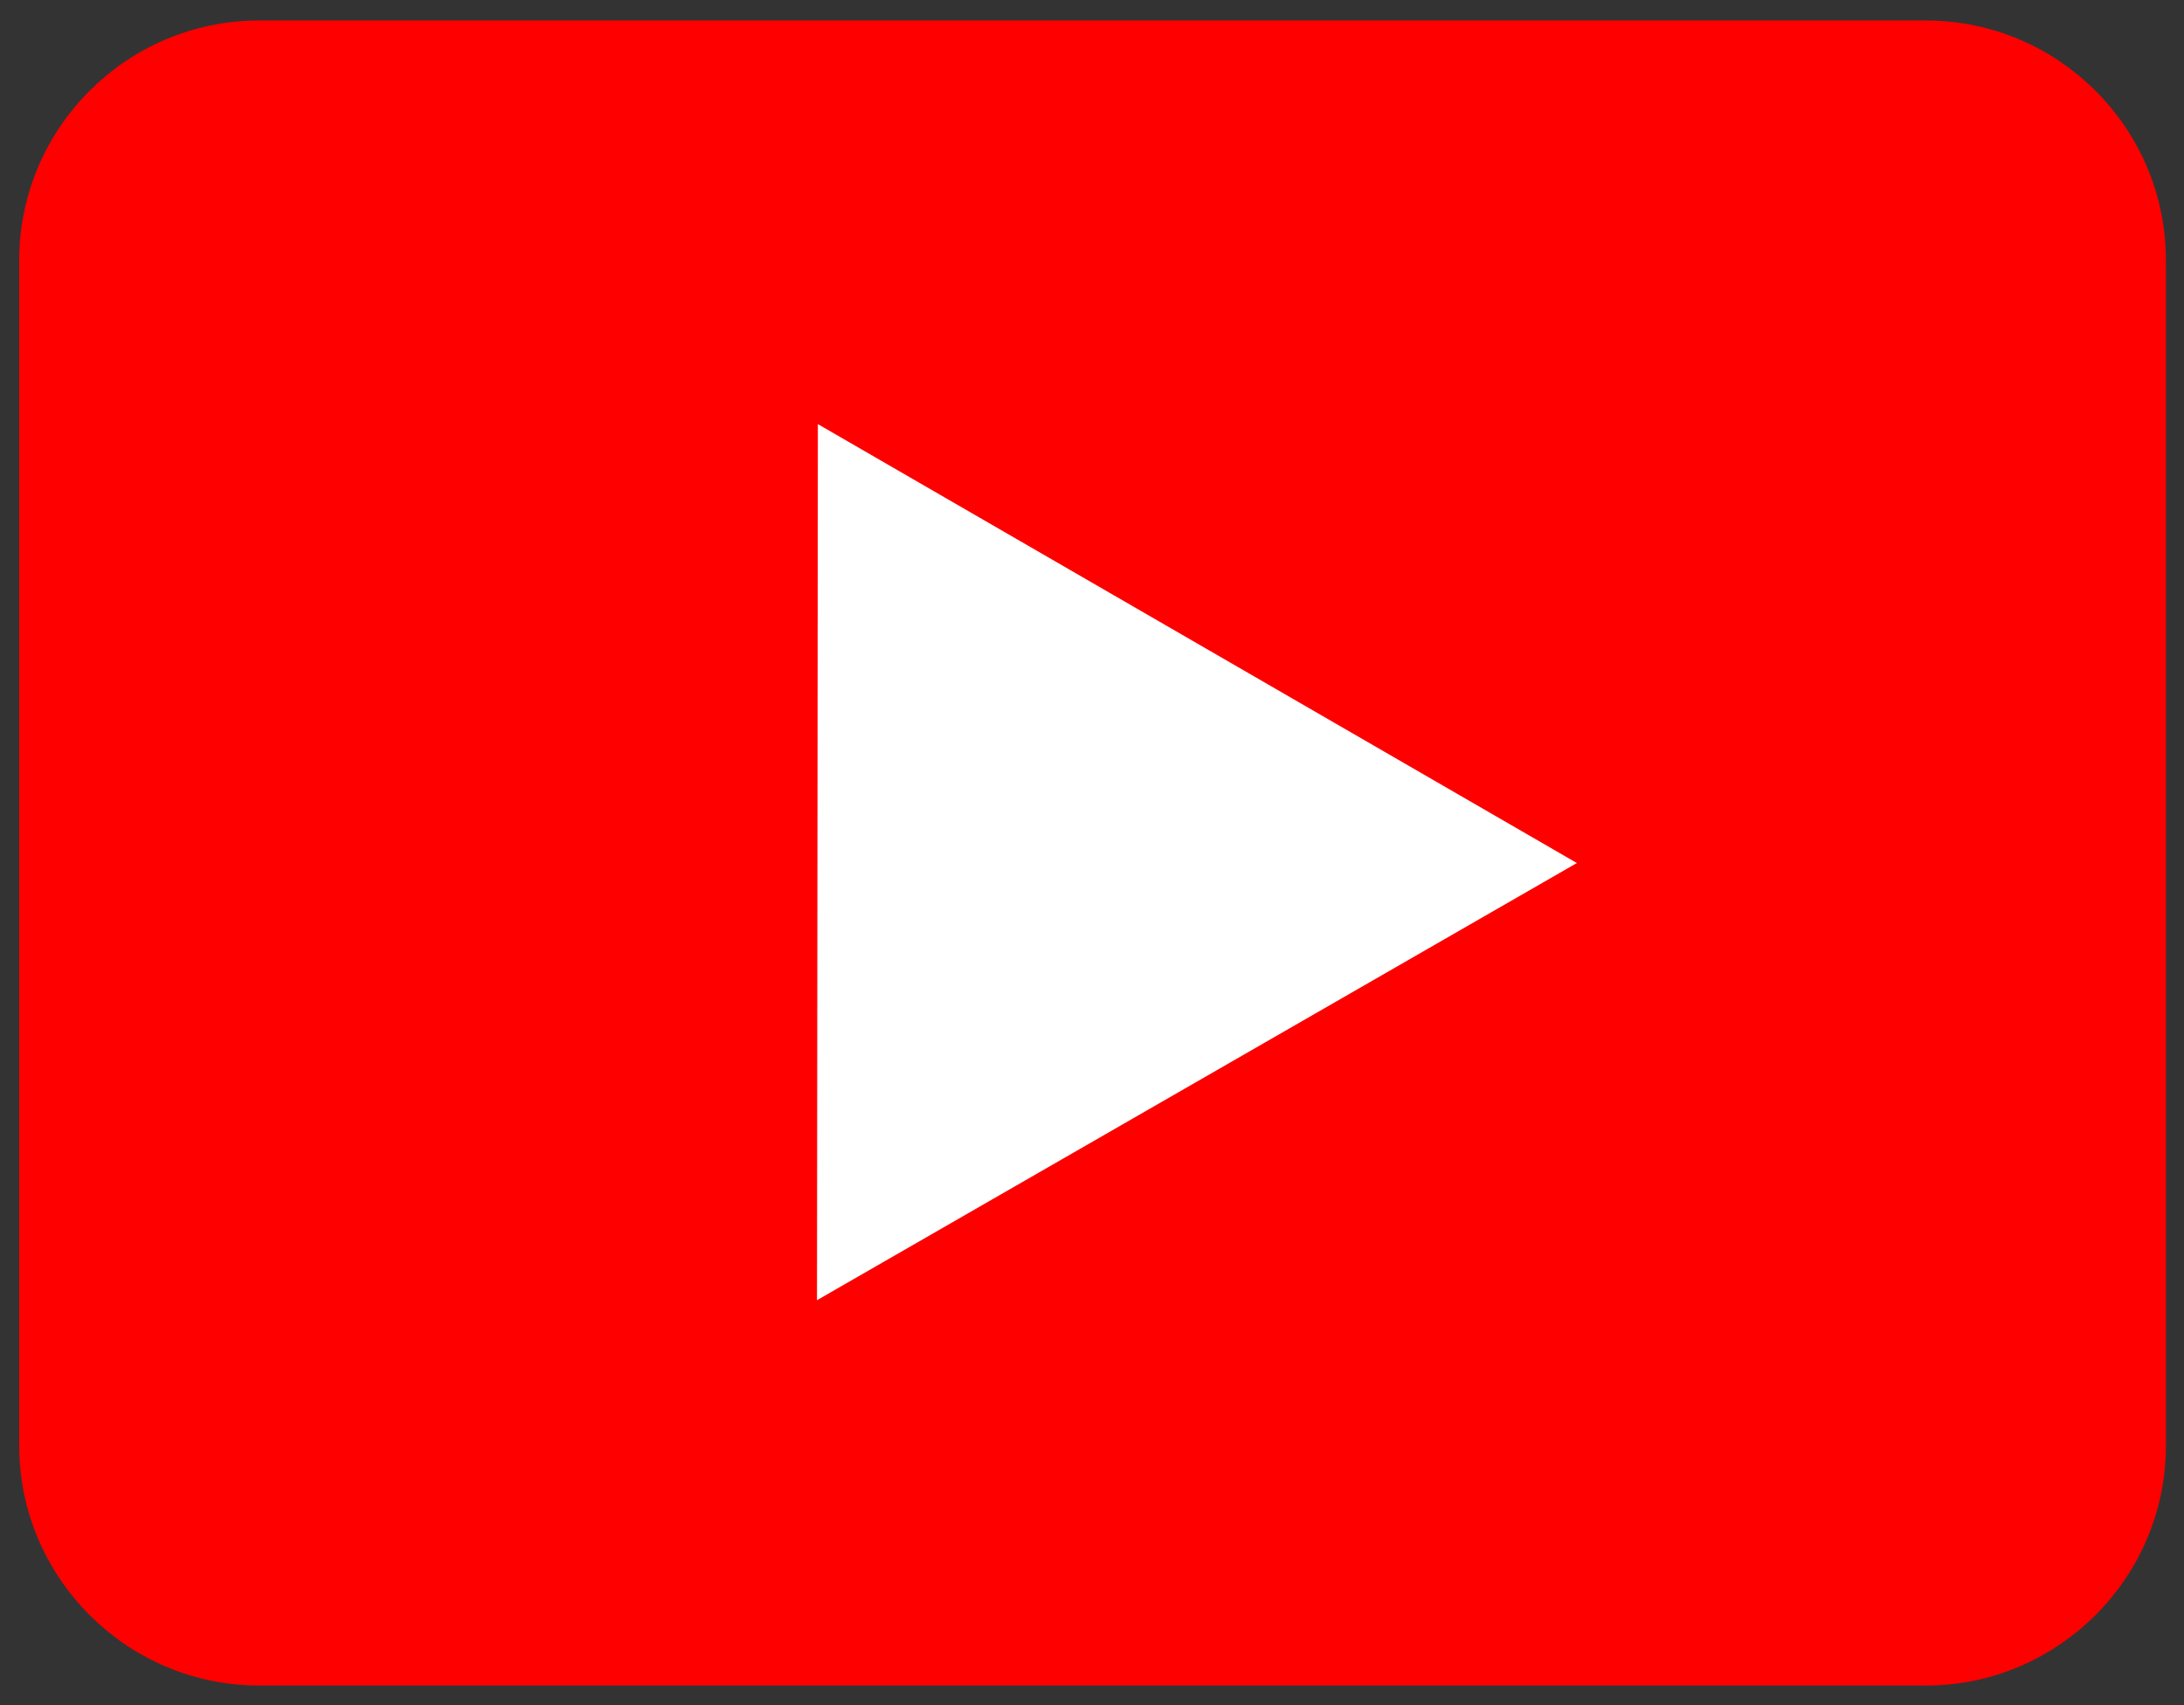
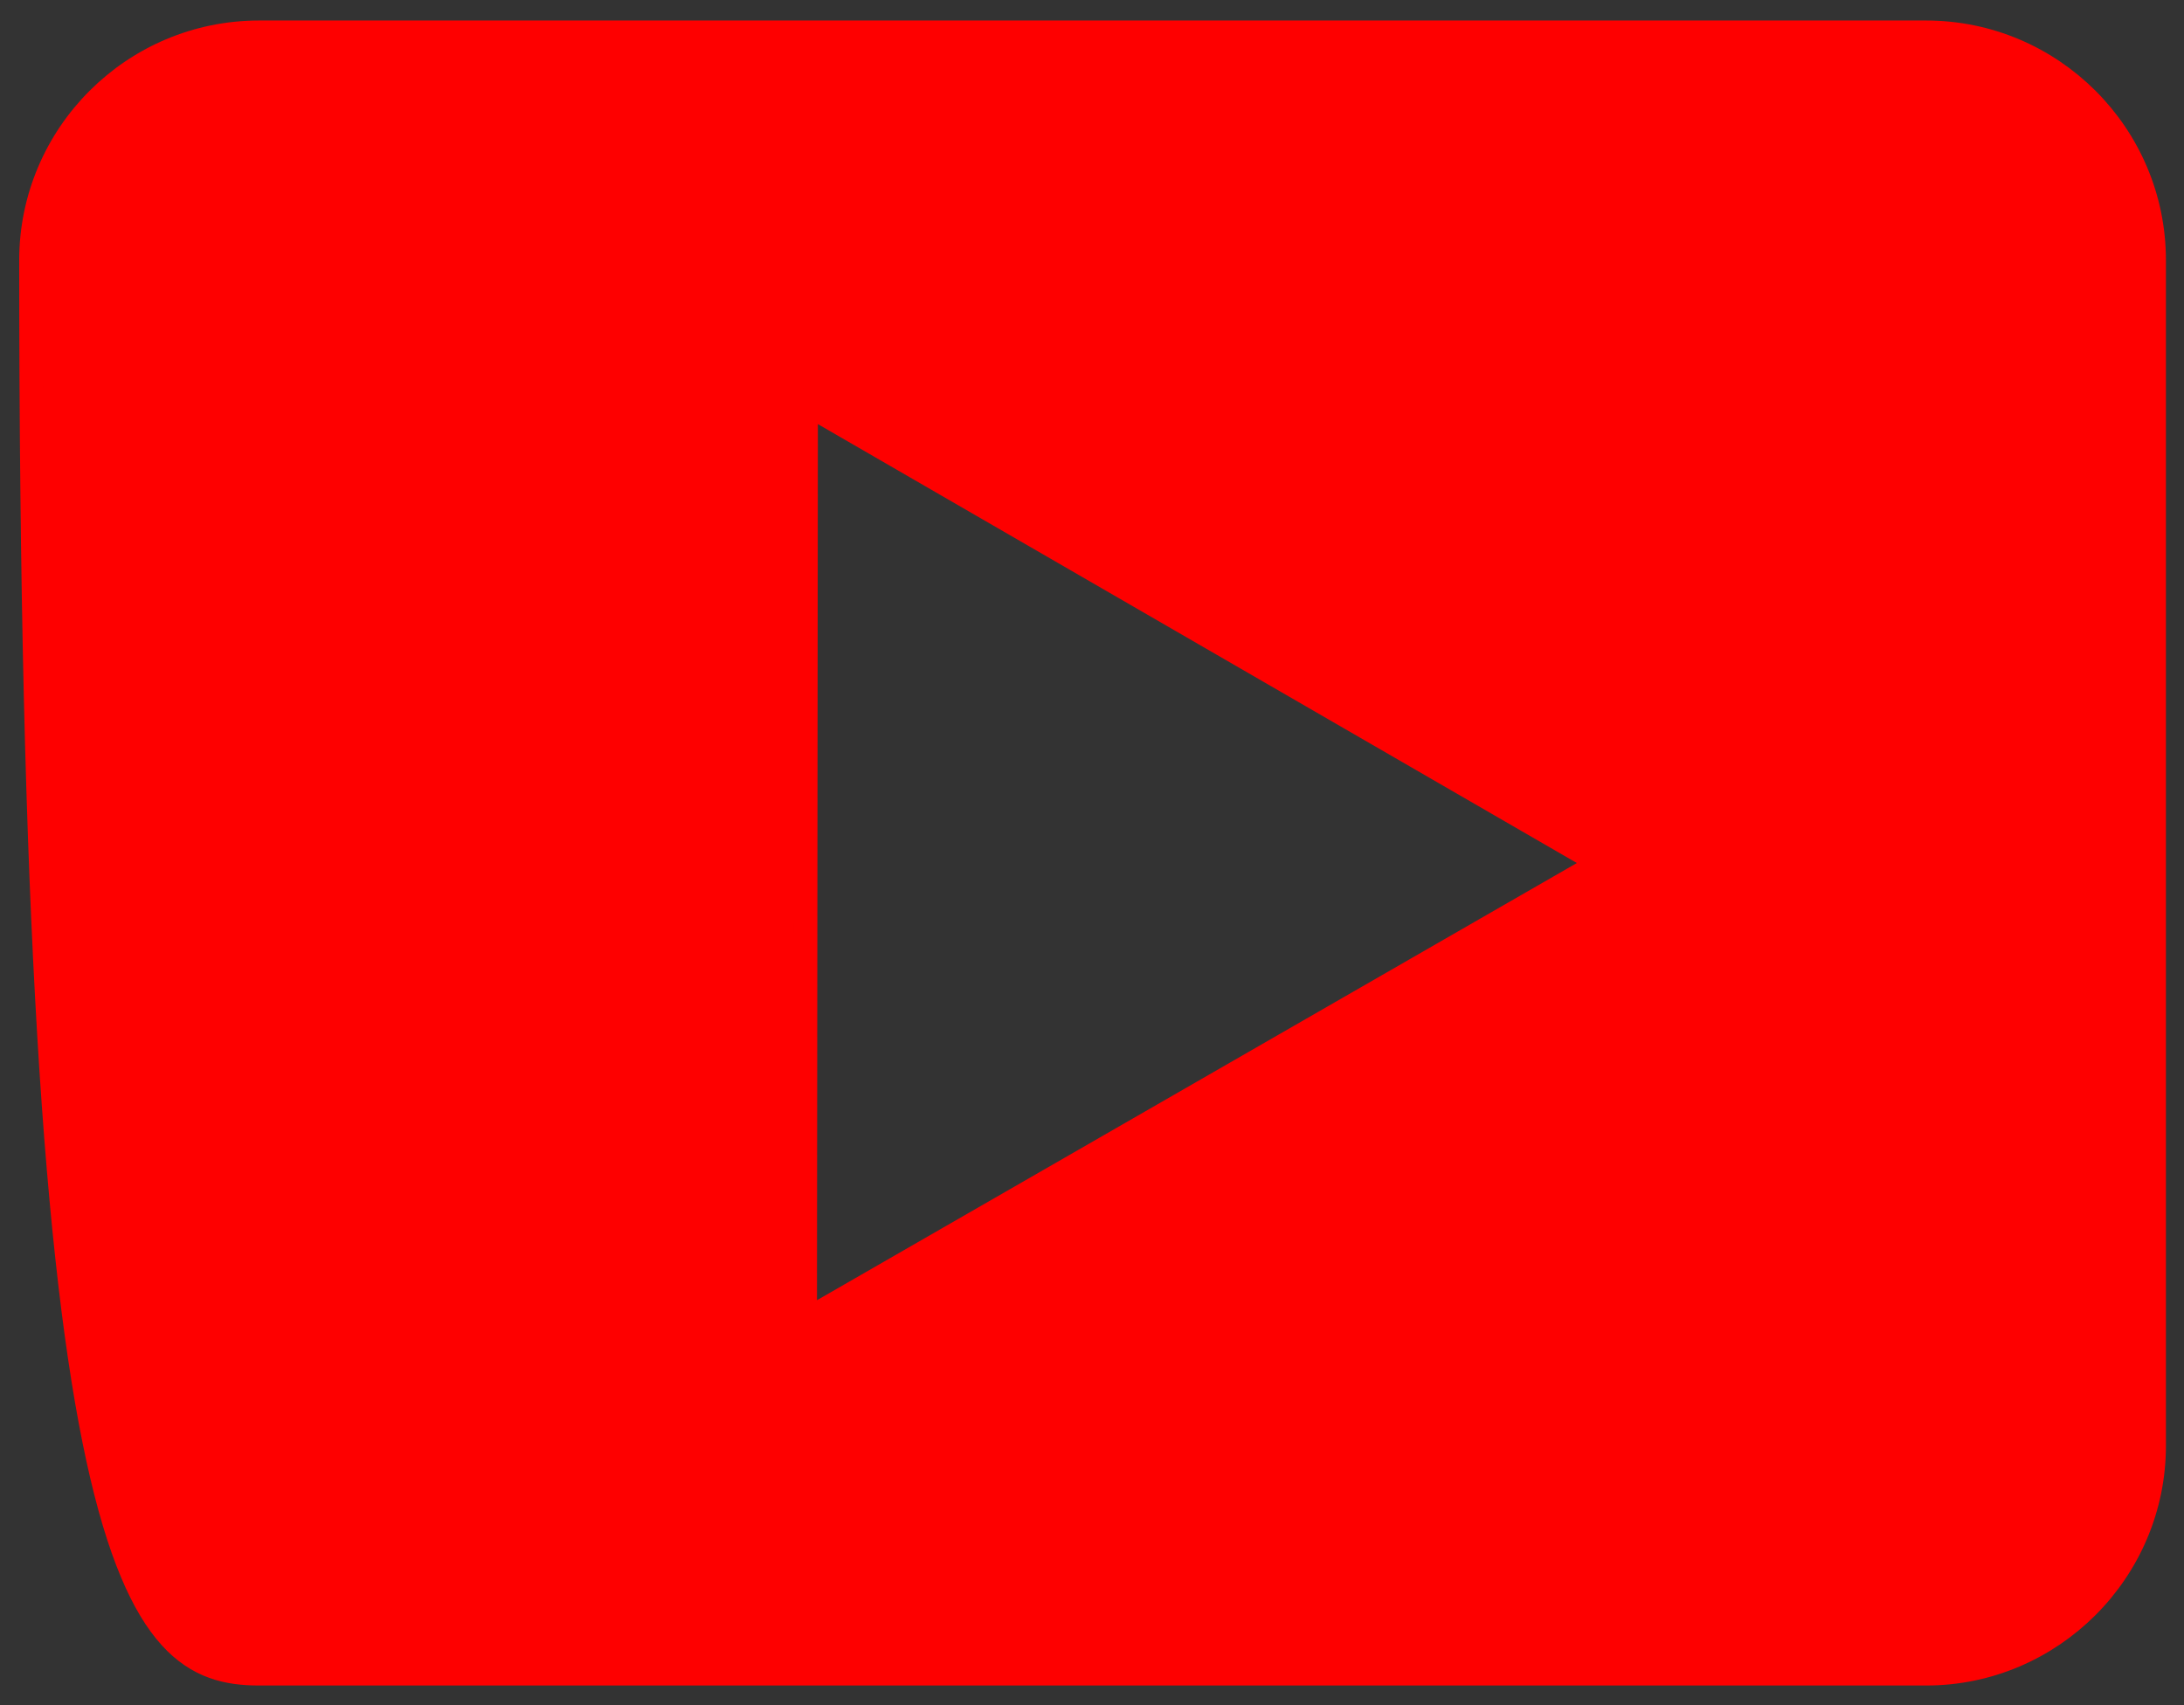
<svg xmlns="http://www.w3.org/2000/svg" width="73" height="57" viewBox="0 0 73 57" fill="none">
  <rect x="0" y="0" width="73" height="57" fill="#333333" stroke="none" />
-   <rect x="19.376" y="8.95" width="40.22" height="40.22" fill="white" />
-   <path d="M64.381 1.082H8.657C4.459 1.082 1.038 4.502 1.038 8.7V48.332C1.038 52.515 4.459 55.951 8.657 55.951H64.381C68.579 55.951 72 52.515 72 48.332V8.7C72 4.502 68.579 1.082 64.381 1.082ZM40.205 36.502L26.911 44.151L26.942 13.492L53.499 28.852L40.205 36.502Z" fill="#FE0000" stroke="#FE0000" stroke-width="0.792" stroke-miterlimit="10" />
+   <path d="M64.381 1.082H8.657C4.459 1.082 1.038 4.502 1.038 8.7C1.038 52.515 4.459 55.951 8.657 55.951H64.381C68.579 55.951 72 52.515 72 48.332V8.7C72 4.502 68.579 1.082 64.381 1.082ZM40.205 36.502L26.911 44.151L26.942 13.492L53.499 28.852L40.205 36.502Z" fill="#FE0000" stroke="#FE0000" stroke-width="0.792" stroke-miterlimit="10" />
</svg>